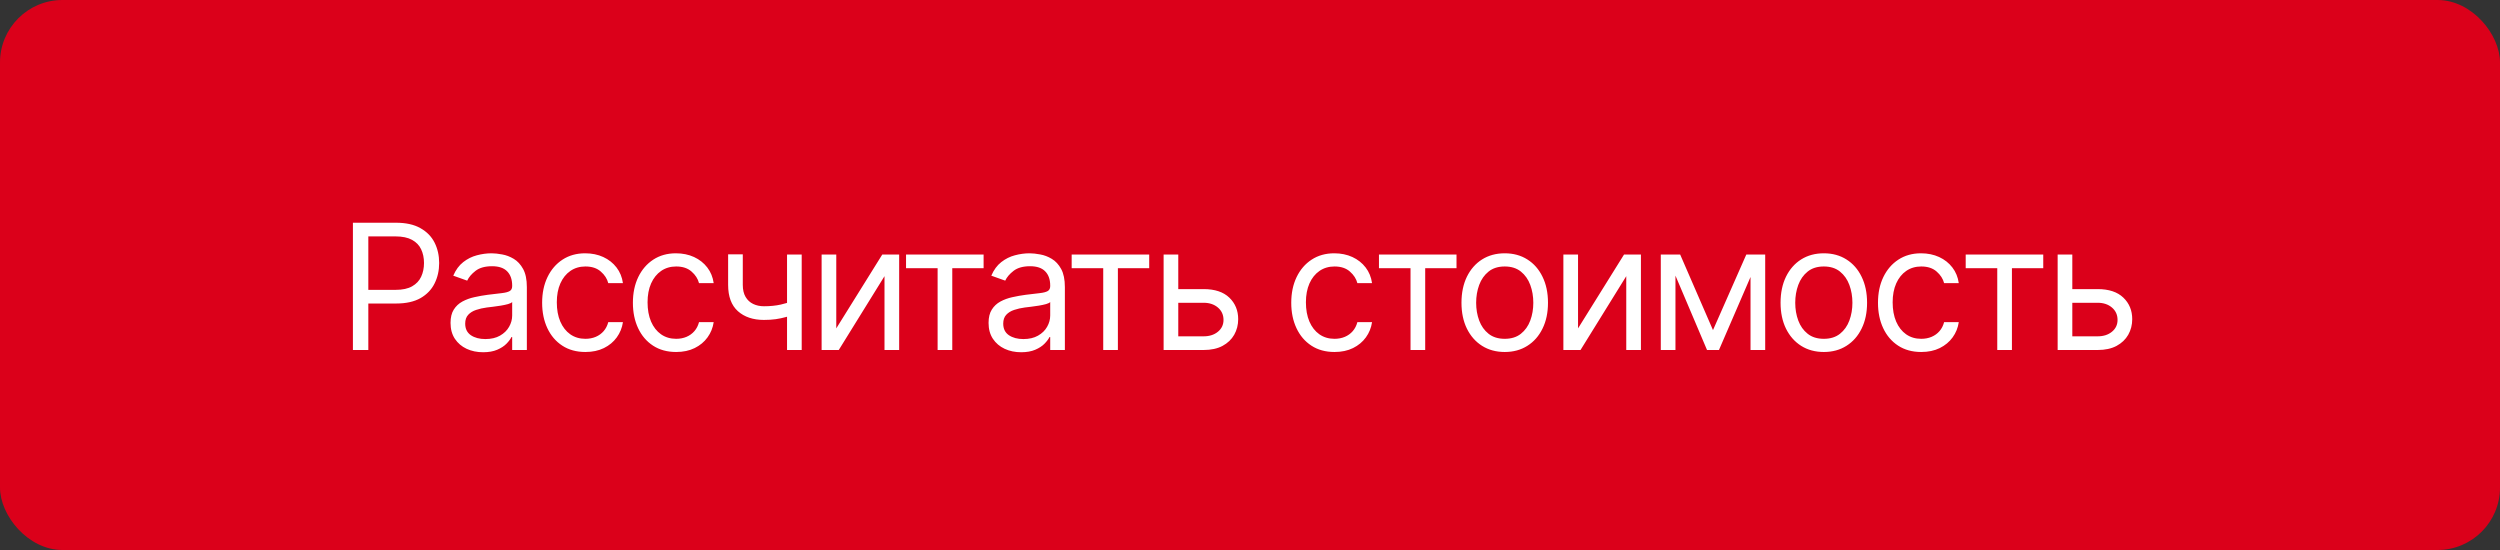
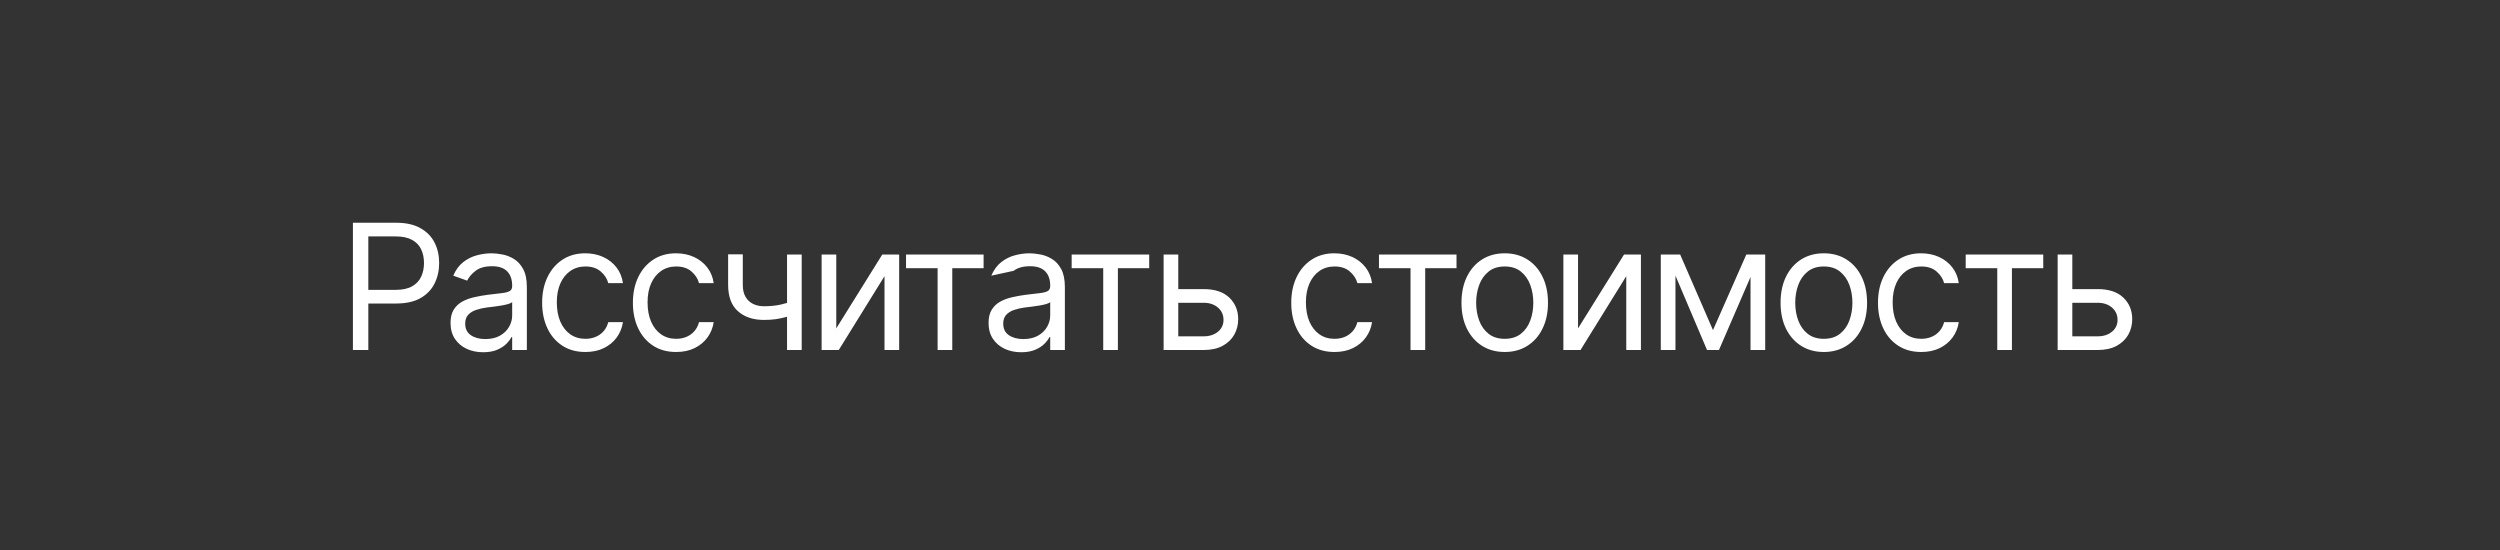
<svg xmlns="http://www.w3.org/2000/svg" width="200" height="44" viewBox="0 0 200 44" fill="none">
  <rect x="0" y="0" width="200" height="44" fill="#333333" stroke="none" />
-   <rect width="200" height="44" rx="5" fill="#DB001A" />
-   <path d="M28.233 28V17.818H31.673C32.472 17.818 33.125 17.962 33.632 18.251C34.142 18.536 34.52 18.922 34.766 19.409C35.011 19.896 35.133 20.44 35.133 21.04C35.133 21.64 35.011 22.185 34.766 22.675C34.524 23.166 34.149 23.557 33.642 23.849C33.135 24.137 32.485 24.281 31.693 24.281H29.227V23.188H31.653C32.2 23.188 32.639 23.093 32.971 22.904C33.302 22.715 33.543 22.46 33.692 22.139C33.844 21.814 33.92 21.447 33.92 21.04C33.92 20.632 33.844 20.267 33.692 19.946C33.543 19.625 33.301 19.373 32.966 19.19C32.631 19.005 32.187 18.912 31.634 18.912H29.466V28H28.233ZM38.648 28.179C38.164 28.179 37.725 28.088 37.33 27.905C36.936 27.72 36.623 27.453 36.391 27.105C36.159 26.754 36.043 26.329 36.043 25.832C36.043 25.395 36.129 25.04 36.301 24.768C36.474 24.493 36.704 24.278 36.992 24.122C37.281 23.966 37.599 23.85 37.947 23.774C38.298 23.695 38.651 23.632 39.006 23.585C39.47 23.526 39.846 23.481 40.134 23.451C40.426 23.418 40.638 23.363 40.771 23.287C40.907 23.211 40.974 23.078 40.974 22.889V22.849C40.974 22.359 40.84 21.978 40.572 21.706C40.307 21.434 39.904 21.298 39.364 21.298C38.803 21.298 38.364 21.421 38.046 21.666C37.728 21.912 37.504 22.173 37.375 22.452L36.261 22.054C36.46 21.59 36.725 21.229 37.057 20.97C37.392 20.708 37.756 20.526 38.151 20.423C38.548 20.317 38.939 20.264 39.324 20.264C39.569 20.264 39.851 20.294 40.169 20.354C40.49 20.41 40.8 20.528 41.099 20.707C41.4 20.886 41.651 21.156 41.849 21.517C42.048 21.878 42.148 22.362 42.148 22.969V28H40.974V26.966H40.915C40.835 27.132 40.703 27.309 40.517 27.498C40.331 27.687 40.084 27.848 39.776 27.98C39.468 28.113 39.092 28.179 38.648 28.179ZM38.827 27.125C39.291 27.125 39.682 27.034 40 26.852C40.322 26.669 40.563 26.434 40.726 26.146C40.892 25.857 40.974 25.554 40.974 25.236V24.162C40.925 24.222 40.815 24.276 40.646 24.326C40.481 24.372 40.288 24.414 40.07 24.45C39.854 24.483 39.644 24.513 39.438 24.54C39.236 24.563 39.072 24.583 38.946 24.599C38.641 24.639 38.356 24.704 38.091 24.793C37.829 24.88 37.617 25.01 37.455 25.186C37.295 25.358 37.216 25.594 37.216 25.892C37.216 26.3 37.367 26.608 37.668 26.817C37.973 27.022 38.359 27.125 38.827 27.125ZM46.831 28.159C46.116 28.159 45.499 27.99 44.982 27.652C44.465 27.314 44.067 26.848 43.789 26.255C43.511 25.662 43.371 24.984 43.371 24.222C43.371 23.446 43.514 22.762 43.799 22.168C44.087 21.572 44.488 21.106 45.002 20.771C45.519 20.433 46.122 20.264 46.812 20.264C47.349 20.264 47.833 20.364 48.263 20.562C48.694 20.761 49.047 21.04 49.322 21.398C49.597 21.756 49.768 22.173 49.834 22.651H48.661C48.572 22.303 48.373 21.994 48.065 21.726C47.76 21.454 47.349 21.318 46.831 21.318C46.374 21.318 45.973 21.438 45.628 21.676C45.287 21.912 45.02 22.245 44.828 22.675C44.639 23.103 44.545 23.605 44.545 24.182C44.545 24.772 44.637 25.285 44.823 25.723C45.012 26.16 45.277 26.5 45.618 26.742C45.963 26.984 46.367 27.105 46.831 27.105C47.136 27.105 47.413 27.052 47.662 26.946C47.91 26.84 48.121 26.688 48.293 26.489C48.465 26.29 48.588 26.051 48.661 25.773H49.834C49.768 26.224 49.604 26.63 49.342 26.991C49.084 27.349 48.741 27.634 48.313 27.846C47.889 28.055 47.395 28.159 46.831 28.159ZM54.092 28.159C53.376 28.159 52.76 27.99 52.242 27.652C51.725 27.314 51.328 26.848 51.049 26.255C50.771 25.662 50.632 24.984 50.632 24.222C50.632 23.446 50.774 22.762 51.059 22.168C51.347 21.572 51.749 21.106 52.262 20.771C52.779 20.433 53.383 20.264 54.072 20.264C54.609 20.264 55.093 20.364 55.524 20.562C55.955 20.761 56.307 21.04 56.583 21.398C56.858 21.756 57.028 22.173 57.095 22.651H55.921C55.832 22.303 55.633 21.994 55.325 21.726C55.02 21.454 54.609 21.318 54.092 21.318C53.635 21.318 53.233 21.438 52.889 21.676C52.547 21.912 52.281 22.245 52.088 22.675C51.899 23.103 51.805 23.605 51.805 24.182C51.805 24.772 51.898 25.285 52.083 25.723C52.272 26.16 52.537 26.5 52.879 26.742C53.224 26.984 53.628 27.105 54.092 27.105C54.397 27.105 54.673 27.052 54.922 26.946C55.171 26.84 55.381 26.688 55.553 26.489C55.726 26.29 55.849 26.051 55.921 25.773H57.095C57.028 26.224 56.864 26.63 56.602 26.991C56.344 27.349 56.001 27.634 55.573 27.846C55.149 28.055 54.655 28.159 54.092 28.159ZM64.136 20.364V28H62.963V20.364H64.136ZM63.679 24.003V25.097C63.414 25.196 63.15 25.284 62.888 25.36C62.627 25.433 62.351 25.491 62.063 25.534C61.775 25.574 61.458 25.594 61.114 25.594C60.248 25.594 59.554 25.36 59.03 24.893C58.51 24.425 58.25 23.724 58.25 22.79V20.344H59.423V22.79C59.423 23.181 59.498 23.502 59.647 23.754C59.796 24.006 59.998 24.193 60.253 24.316C60.509 24.439 60.795 24.5 61.114 24.5C61.611 24.5 62.06 24.455 62.461 24.366C62.865 24.273 63.271 24.152 63.679 24.003ZM66.902 26.27L70.581 20.364H71.933V28H70.76V22.094L67.101 28H65.729V20.364H66.902V26.27ZM72.483 21.457V20.364H78.688V21.457H76.182V28H75.009V21.457H72.483ZM81.69 28.179C81.206 28.179 80.767 28.088 80.373 27.905C79.978 27.72 79.665 27.453 79.433 27.105C79.201 26.754 79.085 26.329 79.085 25.832C79.085 25.395 79.171 25.04 79.344 24.768C79.516 24.493 79.746 24.278 80.034 24.122C80.323 23.966 80.641 23.85 80.989 23.774C81.34 23.695 81.693 23.632 82.048 23.585C82.512 23.526 82.888 23.481 83.177 23.451C83.468 23.418 83.68 23.363 83.813 23.287C83.949 23.211 84.017 23.078 84.017 22.889V22.849C84.017 22.359 83.883 21.978 83.614 21.706C83.349 21.434 82.946 21.298 82.406 21.298C81.846 21.298 81.407 21.421 81.088 21.666C80.77 21.912 80.547 22.173 80.417 22.452L79.304 22.054C79.503 21.59 79.768 21.229 80.099 20.97C80.434 20.708 80.799 20.526 81.193 20.423C81.591 20.317 81.982 20.264 82.366 20.264C82.612 20.264 82.893 20.294 83.211 20.354C83.533 20.41 83.843 20.528 84.141 20.707C84.443 20.886 84.693 21.156 84.892 21.517C85.091 21.878 85.19 22.362 85.19 22.969V28H84.017V26.966H83.957C83.878 27.132 83.745 27.309 83.559 27.498C83.374 27.687 83.127 27.848 82.819 27.98C82.51 28.113 82.134 28.179 81.69 28.179ZM81.869 27.125C82.333 27.125 82.724 27.034 83.042 26.852C83.364 26.669 83.606 26.434 83.768 26.146C83.934 25.857 84.017 25.554 84.017 25.236V24.162C83.967 24.222 83.858 24.276 83.689 24.326C83.523 24.372 83.331 24.414 83.112 24.45C82.897 24.483 82.686 24.513 82.481 24.54C82.278 24.563 82.114 24.583 81.988 24.599C81.683 24.639 81.398 24.704 81.133 24.793C80.871 24.88 80.659 25.01 80.497 25.186C80.338 25.358 80.258 25.594 80.258 25.892C80.258 26.3 80.409 26.608 80.711 26.817C81.016 27.022 81.402 27.125 81.869 27.125ZM85.733 21.457V20.364H91.937V21.457H89.431V28H88.258V21.457H85.733ZM94.103 23.128H96.29C97.185 23.128 97.87 23.355 98.344 23.809C98.817 24.263 99.055 24.838 99.055 25.534C99.055 25.991 98.948 26.407 98.736 26.782C98.524 27.153 98.213 27.45 97.802 27.672C97.391 27.891 96.887 28 96.29 28H93.089V20.364H94.262V26.906H96.29C96.754 26.906 97.135 26.784 97.434 26.538C97.732 26.293 97.881 25.978 97.881 25.594C97.881 25.189 97.732 24.86 97.434 24.604C97.135 24.349 96.754 24.222 96.29 24.222H94.103V23.128ZM106.76 28.159C106.044 28.159 105.428 27.99 104.911 27.652C104.394 27.314 103.996 26.848 103.718 26.255C103.439 25.662 103.3 24.984 103.3 24.222C103.3 23.446 103.443 22.762 103.728 22.168C104.016 21.572 104.417 21.106 104.931 20.771C105.448 20.433 106.051 20.264 106.74 20.264C107.277 20.264 107.761 20.364 108.192 20.562C108.623 20.761 108.976 21.04 109.251 21.398C109.526 21.756 109.697 22.173 109.763 22.651H108.59C108.5 22.303 108.301 21.994 107.993 21.726C107.688 21.454 107.277 21.318 106.76 21.318C106.303 21.318 105.902 21.438 105.557 21.676C105.216 21.912 104.949 22.245 104.757 22.675C104.568 23.103 104.473 23.605 104.473 24.182C104.473 24.772 104.566 25.285 104.752 25.723C104.941 26.16 105.206 26.5 105.547 26.742C105.892 26.984 106.296 27.105 106.76 27.105C107.065 27.105 107.342 27.052 107.591 26.946C107.839 26.84 108.05 26.688 108.222 26.489C108.394 26.29 108.517 26.051 108.59 25.773H109.763C109.697 26.224 109.533 26.63 109.271 26.991C109.012 27.349 108.669 27.634 108.242 27.846C107.818 28.055 107.324 28.159 106.76 28.159ZM110.317 21.457V20.364H116.521V21.457H114.016V28H112.842V21.457H110.317ZM120.379 28.159C119.689 28.159 119.084 27.995 118.564 27.667C118.047 27.339 117.643 26.88 117.351 26.29C117.063 25.7 116.918 25.01 116.918 24.222C116.918 23.426 117.063 22.732 117.351 22.139C117.643 21.545 118.047 21.084 118.564 20.756C119.084 20.428 119.689 20.264 120.379 20.264C121.068 20.264 121.671 20.428 122.188 20.756C122.709 21.084 123.113 21.545 123.401 22.139C123.693 22.732 123.839 23.426 123.839 24.222C123.839 25.01 123.693 25.7 123.401 26.29C123.113 26.88 122.709 27.339 122.188 27.667C121.671 27.995 121.068 28.159 120.379 28.159ZM120.379 27.105C120.902 27.105 121.333 26.971 121.671 26.702C122.009 26.434 122.259 26.081 122.422 25.643C122.584 25.206 122.665 24.732 122.665 24.222C122.665 23.711 122.584 23.236 122.422 22.795C122.259 22.354 122.009 21.998 121.671 21.726C121.333 21.454 120.902 21.318 120.379 21.318C119.855 21.318 119.424 21.454 119.086 21.726C118.748 21.998 118.498 22.354 118.335 22.795C118.173 23.236 118.092 23.711 118.092 24.222C118.092 24.732 118.173 25.206 118.335 25.643C118.498 26.081 118.748 26.434 119.086 26.702C119.424 26.971 119.855 27.105 120.379 27.105ZM126.243 26.27L129.922 20.364H131.274V28H130.101V22.094L126.442 28H125.07V20.364H126.243V26.27ZM137.039 26.409L139.704 20.364H140.818L137.517 28H136.562L133.321 20.364H134.414L137.039 26.409ZM134.037 20.364V28H132.863V20.364H134.037ZM140.042 28V20.364H141.216V28H140.042ZM145.906 28.159C145.216 28.159 144.611 27.995 144.091 27.667C143.574 27.339 143.17 26.88 142.878 26.29C142.59 25.7 142.445 25.01 142.445 24.222C142.445 23.426 142.59 22.732 142.878 22.139C143.17 21.545 143.574 21.084 144.091 20.756C144.611 20.428 145.216 20.264 145.906 20.264C146.595 20.264 147.198 20.428 147.715 20.756C148.236 21.084 148.64 21.545 148.928 22.139C149.22 22.732 149.366 23.426 149.366 24.222C149.366 25.01 149.22 25.7 148.928 26.29C148.64 26.88 148.236 27.339 147.715 27.667C147.198 27.995 146.595 28.159 145.906 28.159ZM145.906 27.105C146.429 27.105 146.86 26.971 147.198 26.702C147.536 26.434 147.787 26.081 147.949 25.643C148.111 25.206 148.193 24.732 148.193 24.222C148.193 23.711 148.111 23.236 147.949 22.795C147.787 22.354 147.536 21.998 147.198 21.726C146.86 21.454 146.429 21.318 145.906 21.318C145.382 21.318 144.951 21.454 144.613 21.726C144.275 21.998 144.025 22.354 143.862 22.795C143.7 23.236 143.619 23.711 143.619 24.222C143.619 24.732 143.7 25.206 143.862 25.643C144.025 26.081 144.275 26.434 144.613 26.702C144.951 26.971 145.382 27.105 145.906 27.105ZM153.699 28.159C152.983 28.159 152.367 27.99 151.85 27.652C151.333 27.314 150.935 26.848 150.656 26.255C150.378 25.662 150.239 24.984 150.239 24.222C150.239 23.446 150.381 22.762 150.666 22.168C150.955 21.572 151.356 21.106 151.87 20.771C152.387 20.433 152.99 20.264 153.679 20.264C154.216 20.264 154.7 20.364 155.131 20.562C155.562 20.761 155.915 21.04 156.19 21.398C156.465 21.756 156.636 22.173 156.702 22.651H155.529C155.439 22.303 155.24 21.994 154.932 21.726C154.627 21.454 154.216 21.318 153.699 21.318C153.242 21.318 152.841 21.438 152.496 21.676C152.155 21.912 151.888 22.245 151.696 22.675C151.507 23.103 151.412 23.605 151.412 24.182C151.412 24.772 151.505 25.285 151.691 25.723C151.88 26.16 152.145 26.5 152.486 26.742C152.831 26.984 153.235 27.105 153.699 27.105C154.004 27.105 154.281 27.052 154.529 26.946C154.778 26.84 154.988 26.688 155.161 26.489C155.333 26.29 155.456 26.051 155.529 25.773H156.702C156.636 26.224 156.472 26.63 156.21 26.991C155.951 27.349 155.608 27.634 155.181 27.846C154.756 28.055 154.263 28.159 153.699 28.159ZM157.256 21.457V20.364H163.46V21.457H160.954V28H159.781V21.457H157.256ZM165.626 23.128H167.813C168.708 23.128 169.393 23.355 169.867 23.809C170.341 24.263 170.578 24.838 170.578 25.534C170.578 25.991 170.471 26.407 170.259 26.782C170.047 27.153 169.736 27.45 169.325 27.672C168.914 27.891 168.41 28 167.813 28H164.612V20.364H165.785V26.906H167.813C168.277 26.906 168.658 26.784 168.957 26.538C169.255 26.293 169.404 25.978 169.404 25.594C169.404 25.189 169.255 24.86 168.957 24.604C168.658 24.349 168.277 24.222 167.813 24.222H165.626V23.128Z" fill="white" />
+   <path d="M28.233 28V17.818H31.673C32.472 17.818 33.125 17.962 33.632 18.251C34.142 18.536 34.52 18.922 34.766 19.409C35.011 19.896 35.133 20.44 35.133 21.04C35.133 21.64 35.011 22.185 34.766 22.675C34.524 23.166 34.149 23.557 33.642 23.849C33.135 24.137 32.485 24.281 31.693 24.281H29.227V23.188H31.653C32.2 23.188 32.639 23.093 32.971 22.904C33.302 22.715 33.543 22.46 33.692 22.139C33.844 21.814 33.92 21.447 33.92 21.04C33.92 20.632 33.844 20.267 33.692 19.946C33.543 19.625 33.301 19.373 32.966 19.19C32.631 19.005 32.187 18.912 31.634 18.912H29.466V28H28.233ZM38.648 28.179C38.164 28.179 37.725 28.088 37.33 27.905C36.936 27.72 36.623 27.453 36.391 27.105C36.159 26.754 36.043 26.329 36.043 25.832C36.043 25.395 36.129 25.04 36.301 24.768C36.474 24.493 36.704 24.278 36.992 24.122C37.281 23.966 37.599 23.85 37.947 23.774C38.298 23.695 38.651 23.632 39.006 23.585C39.47 23.526 39.846 23.481 40.134 23.451C40.426 23.418 40.638 23.363 40.771 23.287C40.907 23.211 40.974 23.078 40.974 22.889V22.849C40.974 22.359 40.84 21.978 40.572 21.706C40.307 21.434 39.904 21.298 39.364 21.298C38.803 21.298 38.364 21.421 38.046 21.666C37.728 21.912 37.504 22.173 37.375 22.452L36.261 22.054C36.46 21.59 36.725 21.229 37.057 20.97C37.392 20.708 37.756 20.526 38.151 20.423C38.548 20.317 38.939 20.264 39.324 20.264C39.569 20.264 39.851 20.294 40.169 20.354C40.49 20.41 40.8 20.528 41.099 20.707C41.4 20.886 41.651 21.156 41.849 21.517C42.048 21.878 42.148 22.362 42.148 22.969V28H40.974V26.966H40.915C40.835 27.132 40.703 27.309 40.517 27.498C40.331 27.687 40.084 27.848 39.776 27.98C39.468 28.113 39.092 28.179 38.648 28.179ZM38.827 27.125C39.291 27.125 39.682 27.034 40 26.852C40.322 26.669 40.563 26.434 40.726 26.146C40.892 25.857 40.974 25.554 40.974 25.236V24.162C40.925 24.222 40.815 24.276 40.646 24.326C40.481 24.372 40.288 24.414 40.07 24.45C39.854 24.483 39.644 24.513 39.438 24.54C39.236 24.563 39.072 24.583 38.946 24.599C38.641 24.639 38.356 24.704 38.091 24.793C37.829 24.88 37.617 25.01 37.455 25.186C37.295 25.358 37.216 25.594 37.216 25.892C37.216 26.3 37.367 26.608 37.668 26.817C37.973 27.022 38.359 27.125 38.827 27.125ZM46.831 28.159C46.116 28.159 45.499 27.99 44.982 27.652C44.465 27.314 44.067 26.848 43.789 26.255C43.511 25.662 43.371 24.984 43.371 24.222C43.371 23.446 43.514 22.762 43.799 22.168C44.087 21.572 44.488 21.106 45.002 20.771C45.519 20.433 46.122 20.264 46.812 20.264C47.349 20.264 47.833 20.364 48.263 20.562C48.694 20.761 49.047 21.04 49.322 21.398C49.597 21.756 49.768 22.173 49.834 22.651H48.661C48.572 22.303 48.373 21.994 48.065 21.726C47.76 21.454 47.349 21.318 46.831 21.318C46.374 21.318 45.973 21.438 45.628 21.676C45.287 21.912 45.02 22.245 44.828 22.675C44.639 23.103 44.545 23.605 44.545 24.182C44.545 24.772 44.637 25.285 44.823 25.723C45.012 26.16 45.277 26.5 45.618 26.742C45.963 26.984 46.367 27.105 46.831 27.105C47.136 27.105 47.413 27.052 47.662 26.946C47.91 26.84 48.121 26.688 48.293 26.489C48.465 26.29 48.588 26.051 48.661 25.773H49.834C49.768 26.224 49.604 26.63 49.342 26.991C49.084 27.349 48.741 27.634 48.313 27.846C47.889 28.055 47.395 28.159 46.831 28.159ZM54.092 28.159C53.376 28.159 52.76 27.99 52.242 27.652C51.725 27.314 51.328 26.848 51.049 26.255C50.771 25.662 50.632 24.984 50.632 24.222C50.632 23.446 50.774 22.762 51.059 22.168C51.347 21.572 51.749 21.106 52.262 20.771C52.779 20.433 53.383 20.264 54.072 20.264C54.609 20.264 55.093 20.364 55.524 20.562C55.955 20.761 56.307 21.04 56.583 21.398C56.858 21.756 57.028 22.173 57.095 22.651H55.921C55.832 22.303 55.633 21.994 55.325 21.726C55.02 21.454 54.609 21.318 54.092 21.318C53.635 21.318 53.233 21.438 52.889 21.676C52.547 21.912 52.281 22.245 52.088 22.675C51.899 23.103 51.805 23.605 51.805 24.182C51.805 24.772 51.898 25.285 52.083 25.723C52.272 26.16 52.537 26.5 52.879 26.742C53.224 26.984 53.628 27.105 54.092 27.105C54.397 27.105 54.673 27.052 54.922 26.946C55.171 26.84 55.381 26.688 55.553 26.489C55.726 26.29 55.849 26.051 55.921 25.773H57.095C57.028 26.224 56.864 26.63 56.602 26.991C56.344 27.349 56.001 27.634 55.573 27.846C55.149 28.055 54.655 28.159 54.092 28.159ZM64.136 20.364V28H62.963V20.364H64.136ZM63.679 24.003V25.097C63.414 25.196 63.15 25.284 62.888 25.36C62.627 25.433 62.351 25.491 62.063 25.534C61.775 25.574 61.458 25.594 61.114 25.594C60.248 25.594 59.554 25.36 59.03 24.893C58.51 24.425 58.25 23.724 58.25 22.79V20.344H59.423V22.79C59.423 23.181 59.498 23.502 59.647 23.754C59.796 24.006 59.998 24.193 60.253 24.316C60.509 24.439 60.795 24.5 61.114 24.5C61.611 24.5 62.06 24.455 62.461 24.366C62.865 24.273 63.271 24.152 63.679 24.003ZM66.902 26.27L70.581 20.364H71.933V28H70.76V22.094L67.101 28H65.729V20.364H66.902V26.27ZM72.483 21.457V20.364H78.688V21.457H76.182V28H75.009V21.457H72.483ZM81.69 28.179C81.206 28.179 80.767 28.088 80.373 27.905C79.978 27.72 79.665 27.453 79.433 27.105C79.201 26.754 79.085 26.329 79.085 25.832C79.085 25.395 79.171 25.04 79.344 24.768C79.516 24.493 79.746 24.278 80.034 24.122C80.323 23.966 80.641 23.85 80.989 23.774C81.34 23.695 81.693 23.632 82.048 23.585C82.512 23.526 82.888 23.481 83.177 23.451C83.468 23.418 83.68 23.363 83.813 23.287C83.949 23.211 84.017 23.078 84.017 22.889V22.849C84.017 22.359 83.883 21.978 83.614 21.706C83.349 21.434 82.946 21.298 82.406 21.298C81.846 21.298 81.407 21.421 81.088 21.666L79.304 22.054C79.503 21.59 79.768 21.229 80.099 20.97C80.434 20.708 80.799 20.526 81.193 20.423C81.591 20.317 81.982 20.264 82.366 20.264C82.612 20.264 82.893 20.294 83.211 20.354C83.533 20.41 83.843 20.528 84.141 20.707C84.443 20.886 84.693 21.156 84.892 21.517C85.091 21.878 85.19 22.362 85.19 22.969V28H84.017V26.966H83.957C83.878 27.132 83.745 27.309 83.559 27.498C83.374 27.687 83.127 27.848 82.819 27.98C82.51 28.113 82.134 28.179 81.69 28.179ZM81.869 27.125C82.333 27.125 82.724 27.034 83.042 26.852C83.364 26.669 83.606 26.434 83.768 26.146C83.934 25.857 84.017 25.554 84.017 25.236V24.162C83.967 24.222 83.858 24.276 83.689 24.326C83.523 24.372 83.331 24.414 83.112 24.45C82.897 24.483 82.686 24.513 82.481 24.54C82.278 24.563 82.114 24.583 81.988 24.599C81.683 24.639 81.398 24.704 81.133 24.793C80.871 24.88 80.659 25.01 80.497 25.186C80.338 25.358 80.258 25.594 80.258 25.892C80.258 26.3 80.409 26.608 80.711 26.817C81.016 27.022 81.402 27.125 81.869 27.125ZM85.733 21.457V20.364H91.937V21.457H89.431V28H88.258V21.457H85.733ZM94.103 23.128H96.29C97.185 23.128 97.87 23.355 98.344 23.809C98.817 24.263 99.055 24.838 99.055 25.534C99.055 25.991 98.948 26.407 98.736 26.782C98.524 27.153 98.213 27.45 97.802 27.672C97.391 27.891 96.887 28 96.29 28H93.089V20.364H94.262V26.906H96.29C96.754 26.906 97.135 26.784 97.434 26.538C97.732 26.293 97.881 25.978 97.881 25.594C97.881 25.189 97.732 24.86 97.434 24.604C97.135 24.349 96.754 24.222 96.29 24.222H94.103V23.128ZM106.76 28.159C106.044 28.159 105.428 27.99 104.911 27.652C104.394 27.314 103.996 26.848 103.718 26.255C103.439 25.662 103.3 24.984 103.3 24.222C103.3 23.446 103.443 22.762 103.728 22.168C104.016 21.572 104.417 21.106 104.931 20.771C105.448 20.433 106.051 20.264 106.74 20.264C107.277 20.264 107.761 20.364 108.192 20.562C108.623 20.761 108.976 21.04 109.251 21.398C109.526 21.756 109.697 22.173 109.763 22.651H108.59C108.5 22.303 108.301 21.994 107.993 21.726C107.688 21.454 107.277 21.318 106.76 21.318C106.303 21.318 105.902 21.438 105.557 21.676C105.216 21.912 104.949 22.245 104.757 22.675C104.568 23.103 104.473 23.605 104.473 24.182C104.473 24.772 104.566 25.285 104.752 25.723C104.941 26.16 105.206 26.5 105.547 26.742C105.892 26.984 106.296 27.105 106.76 27.105C107.065 27.105 107.342 27.052 107.591 26.946C107.839 26.84 108.05 26.688 108.222 26.489C108.394 26.29 108.517 26.051 108.59 25.773H109.763C109.697 26.224 109.533 26.63 109.271 26.991C109.012 27.349 108.669 27.634 108.242 27.846C107.818 28.055 107.324 28.159 106.76 28.159ZM110.317 21.457V20.364H116.521V21.457H114.016V28H112.842V21.457H110.317ZM120.379 28.159C119.689 28.159 119.084 27.995 118.564 27.667C118.047 27.339 117.643 26.88 117.351 26.29C117.063 25.7 116.918 25.01 116.918 24.222C116.918 23.426 117.063 22.732 117.351 22.139C117.643 21.545 118.047 21.084 118.564 20.756C119.084 20.428 119.689 20.264 120.379 20.264C121.068 20.264 121.671 20.428 122.188 20.756C122.709 21.084 123.113 21.545 123.401 22.139C123.693 22.732 123.839 23.426 123.839 24.222C123.839 25.01 123.693 25.7 123.401 26.29C123.113 26.88 122.709 27.339 122.188 27.667C121.671 27.995 121.068 28.159 120.379 28.159ZM120.379 27.105C120.902 27.105 121.333 26.971 121.671 26.702C122.009 26.434 122.259 26.081 122.422 25.643C122.584 25.206 122.665 24.732 122.665 24.222C122.665 23.711 122.584 23.236 122.422 22.795C122.259 22.354 122.009 21.998 121.671 21.726C121.333 21.454 120.902 21.318 120.379 21.318C119.855 21.318 119.424 21.454 119.086 21.726C118.748 21.998 118.498 22.354 118.335 22.795C118.173 23.236 118.092 23.711 118.092 24.222C118.092 24.732 118.173 25.206 118.335 25.643C118.498 26.081 118.748 26.434 119.086 26.702C119.424 26.971 119.855 27.105 120.379 27.105ZM126.243 26.27L129.922 20.364H131.274V28H130.101V22.094L126.442 28H125.07V20.364H126.243V26.27ZM137.039 26.409L139.704 20.364H140.818L137.517 28H136.562L133.321 20.364H134.414L137.039 26.409ZM134.037 20.364V28H132.863V20.364H134.037ZM140.042 28V20.364H141.216V28H140.042ZM145.906 28.159C145.216 28.159 144.611 27.995 144.091 27.667C143.574 27.339 143.17 26.88 142.878 26.29C142.59 25.7 142.445 25.01 142.445 24.222C142.445 23.426 142.59 22.732 142.878 22.139C143.17 21.545 143.574 21.084 144.091 20.756C144.611 20.428 145.216 20.264 145.906 20.264C146.595 20.264 147.198 20.428 147.715 20.756C148.236 21.084 148.64 21.545 148.928 22.139C149.22 22.732 149.366 23.426 149.366 24.222C149.366 25.01 149.22 25.7 148.928 26.29C148.64 26.88 148.236 27.339 147.715 27.667C147.198 27.995 146.595 28.159 145.906 28.159ZM145.906 27.105C146.429 27.105 146.86 26.971 147.198 26.702C147.536 26.434 147.787 26.081 147.949 25.643C148.111 25.206 148.193 24.732 148.193 24.222C148.193 23.711 148.111 23.236 147.949 22.795C147.787 22.354 147.536 21.998 147.198 21.726C146.86 21.454 146.429 21.318 145.906 21.318C145.382 21.318 144.951 21.454 144.613 21.726C144.275 21.998 144.025 22.354 143.862 22.795C143.7 23.236 143.619 23.711 143.619 24.222C143.619 24.732 143.7 25.206 143.862 25.643C144.025 26.081 144.275 26.434 144.613 26.702C144.951 26.971 145.382 27.105 145.906 27.105ZM153.699 28.159C152.983 28.159 152.367 27.99 151.85 27.652C151.333 27.314 150.935 26.848 150.656 26.255C150.378 25.662 150.239 24.984 150.239 24.222C150.239 23.446 150.381 22.762 150.666 22.168C150.955 21.572 151.356 21.106 151.87 20.771C152.387 20.433 152.99 20.264 153.679 20.264C154.216 20.264 154.7 20.364 155.131 20.562C155.562 20.761 155.915 21.04 156.19 21.398C156.465 21.756 156.636 22.173 156.702 22.651H155.529C155.439 22.303 155.24 21.994 154.932 21.726C154.627 21.454 154.216 21.318 153.699 21.318C153.242 21.318 152.841 21.438 152.496 21.676C152.155 21.912 151.888 22.245 151.696 22.675C151.507 23.103 151.412 23.605 151.412 24.182C151.412 24.772 151.505 25.285 151.691 25.723C151.88 26.16 152.145 26.5 152.486 26.742C152.831 26.984 153.235 27.105 153.699 27.105C154.004 27.105 154.281 27.052 154.529 26.946C154.778 26.84 154.988 26.688 155.161 26.489C155.333 26.29 155.456 26.051 155.529 25.773H156.702C156.636 26.224 156.472 26.63 156.21 26.991C155.951 27.349 155.608 27.634 155.181 27.846C154.756 28.055 154.263 28.159 153.699 28.159ZM157.256 21.457V20.364H163.46V21.457H160.954V28H159.781V21.457H157.256ZM165.626 23.128H167.813C168.708 23.128 169.393 23.355 169.867 23.809C170.341 24.263 170.578 24.838 170.578 25.534C170.578 25.991 170.471 26.407 170.259 26.782C170.047 27.153 169.736 27.45 169.325 27.672C168.914 27.891 168.41 28 167.813 28H164.612V20.364H165.785V26.906H167.813C168.277 26.906 168.658 26.784 168.957 26.538C169.255 26.293 169.404 25.978 169.404 25.594C169.404 25.189 169.255 24.86 168.957 24.604C168.658 24.349 168.277 24.222 167.813 24.222H165.626V23.128Z" fill="white" />
</svg>